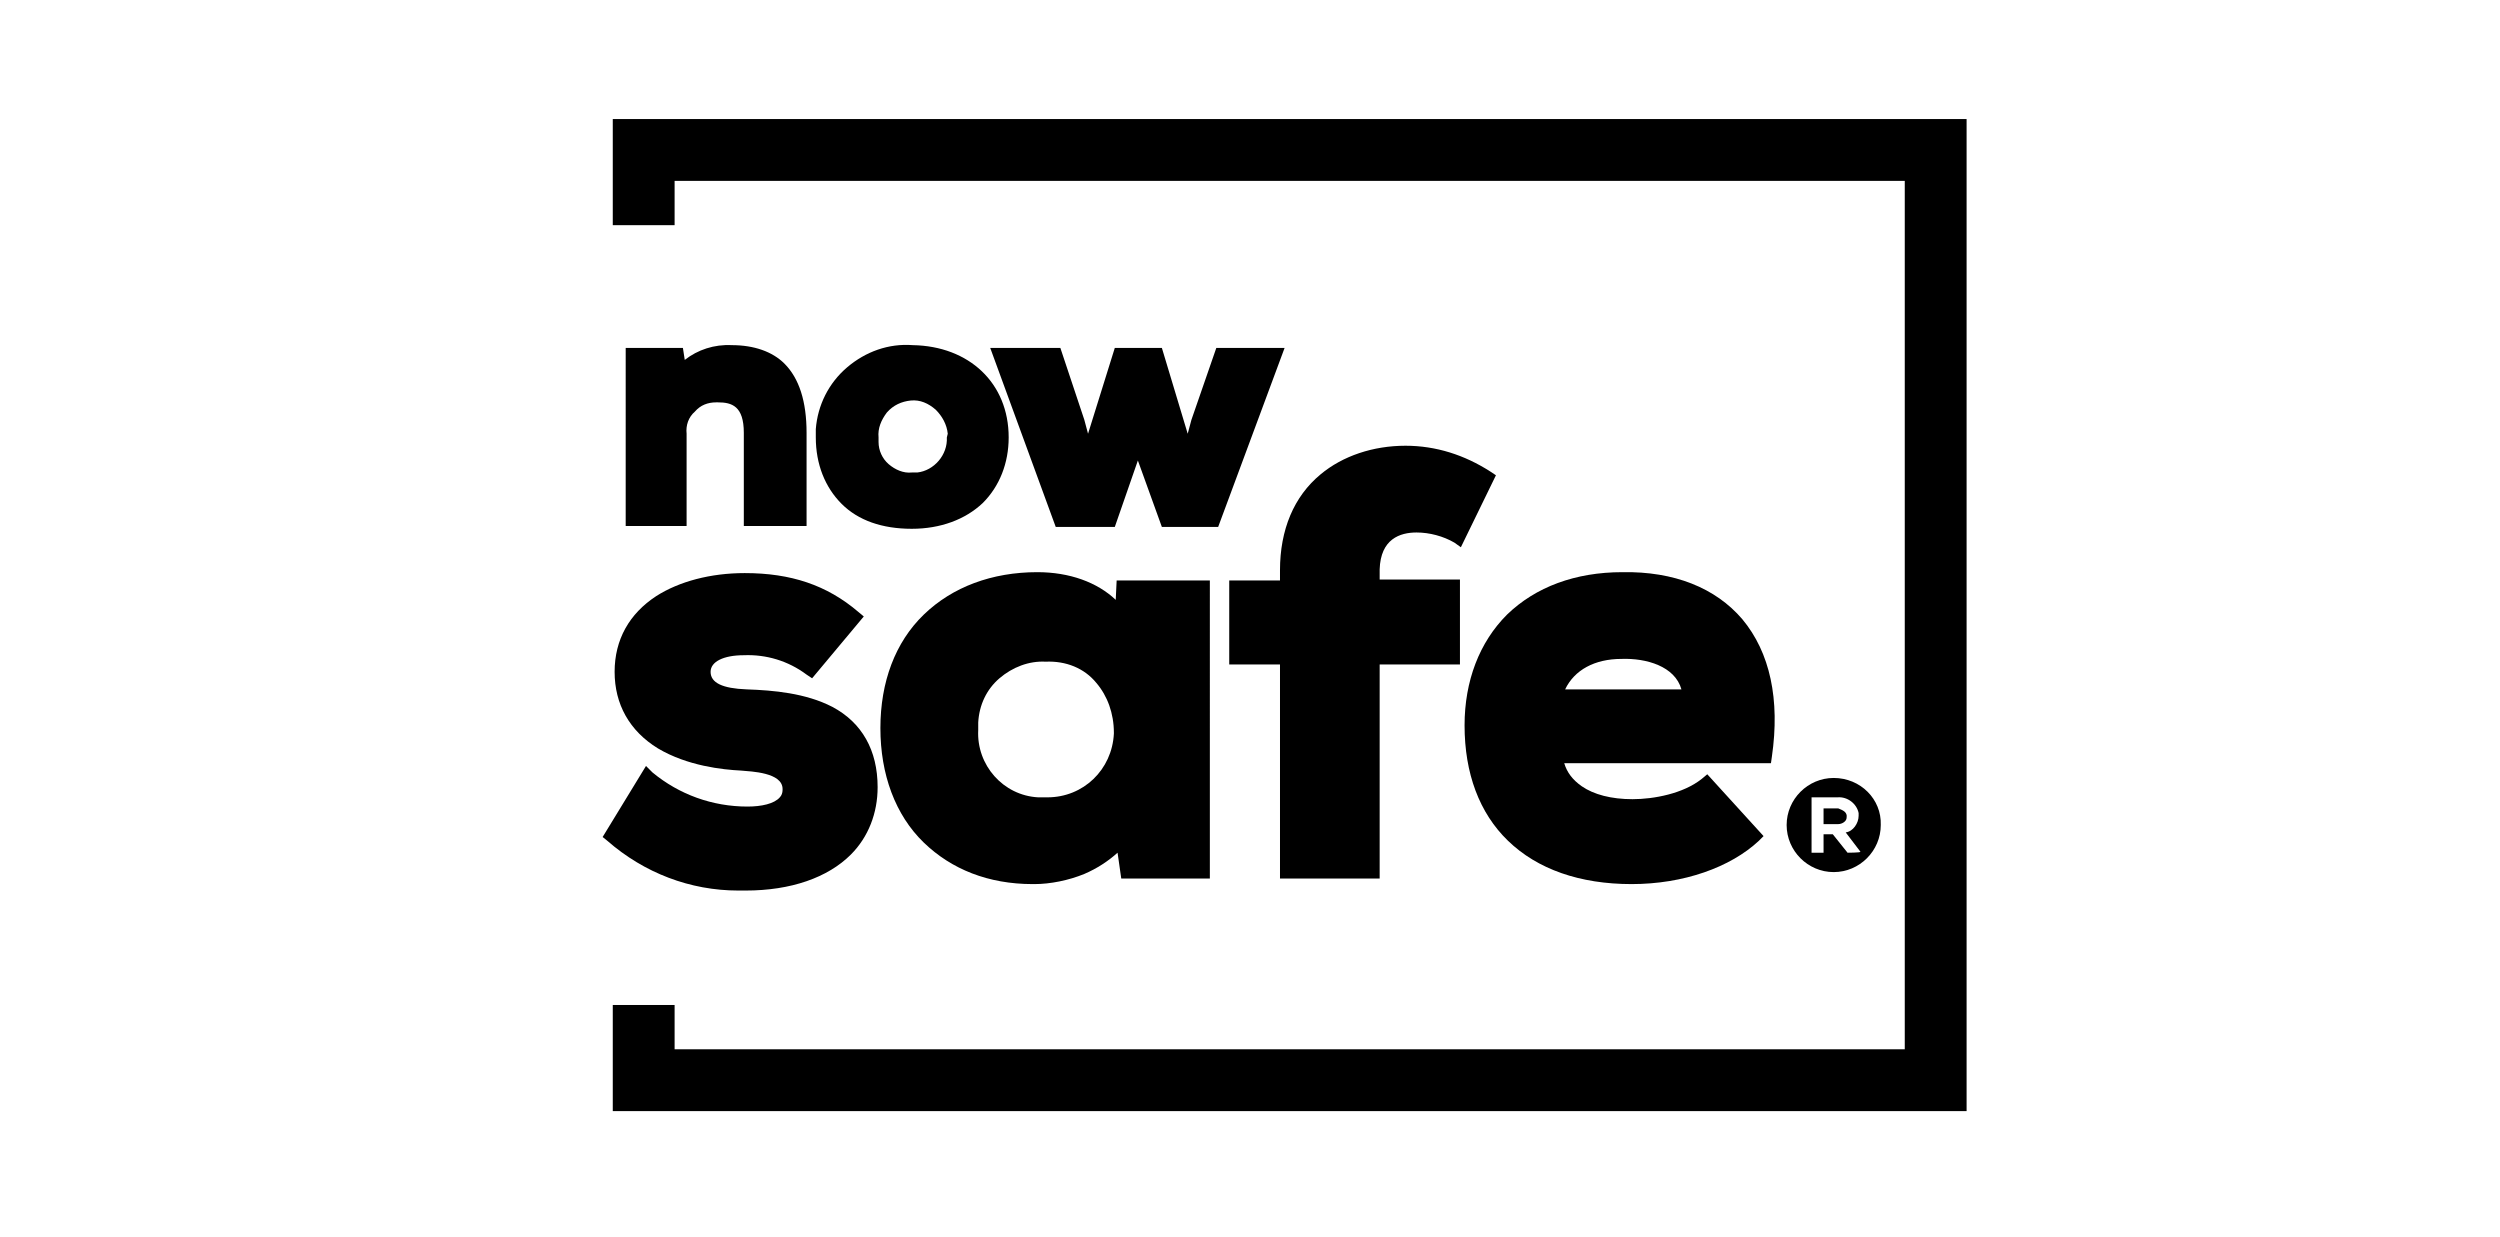
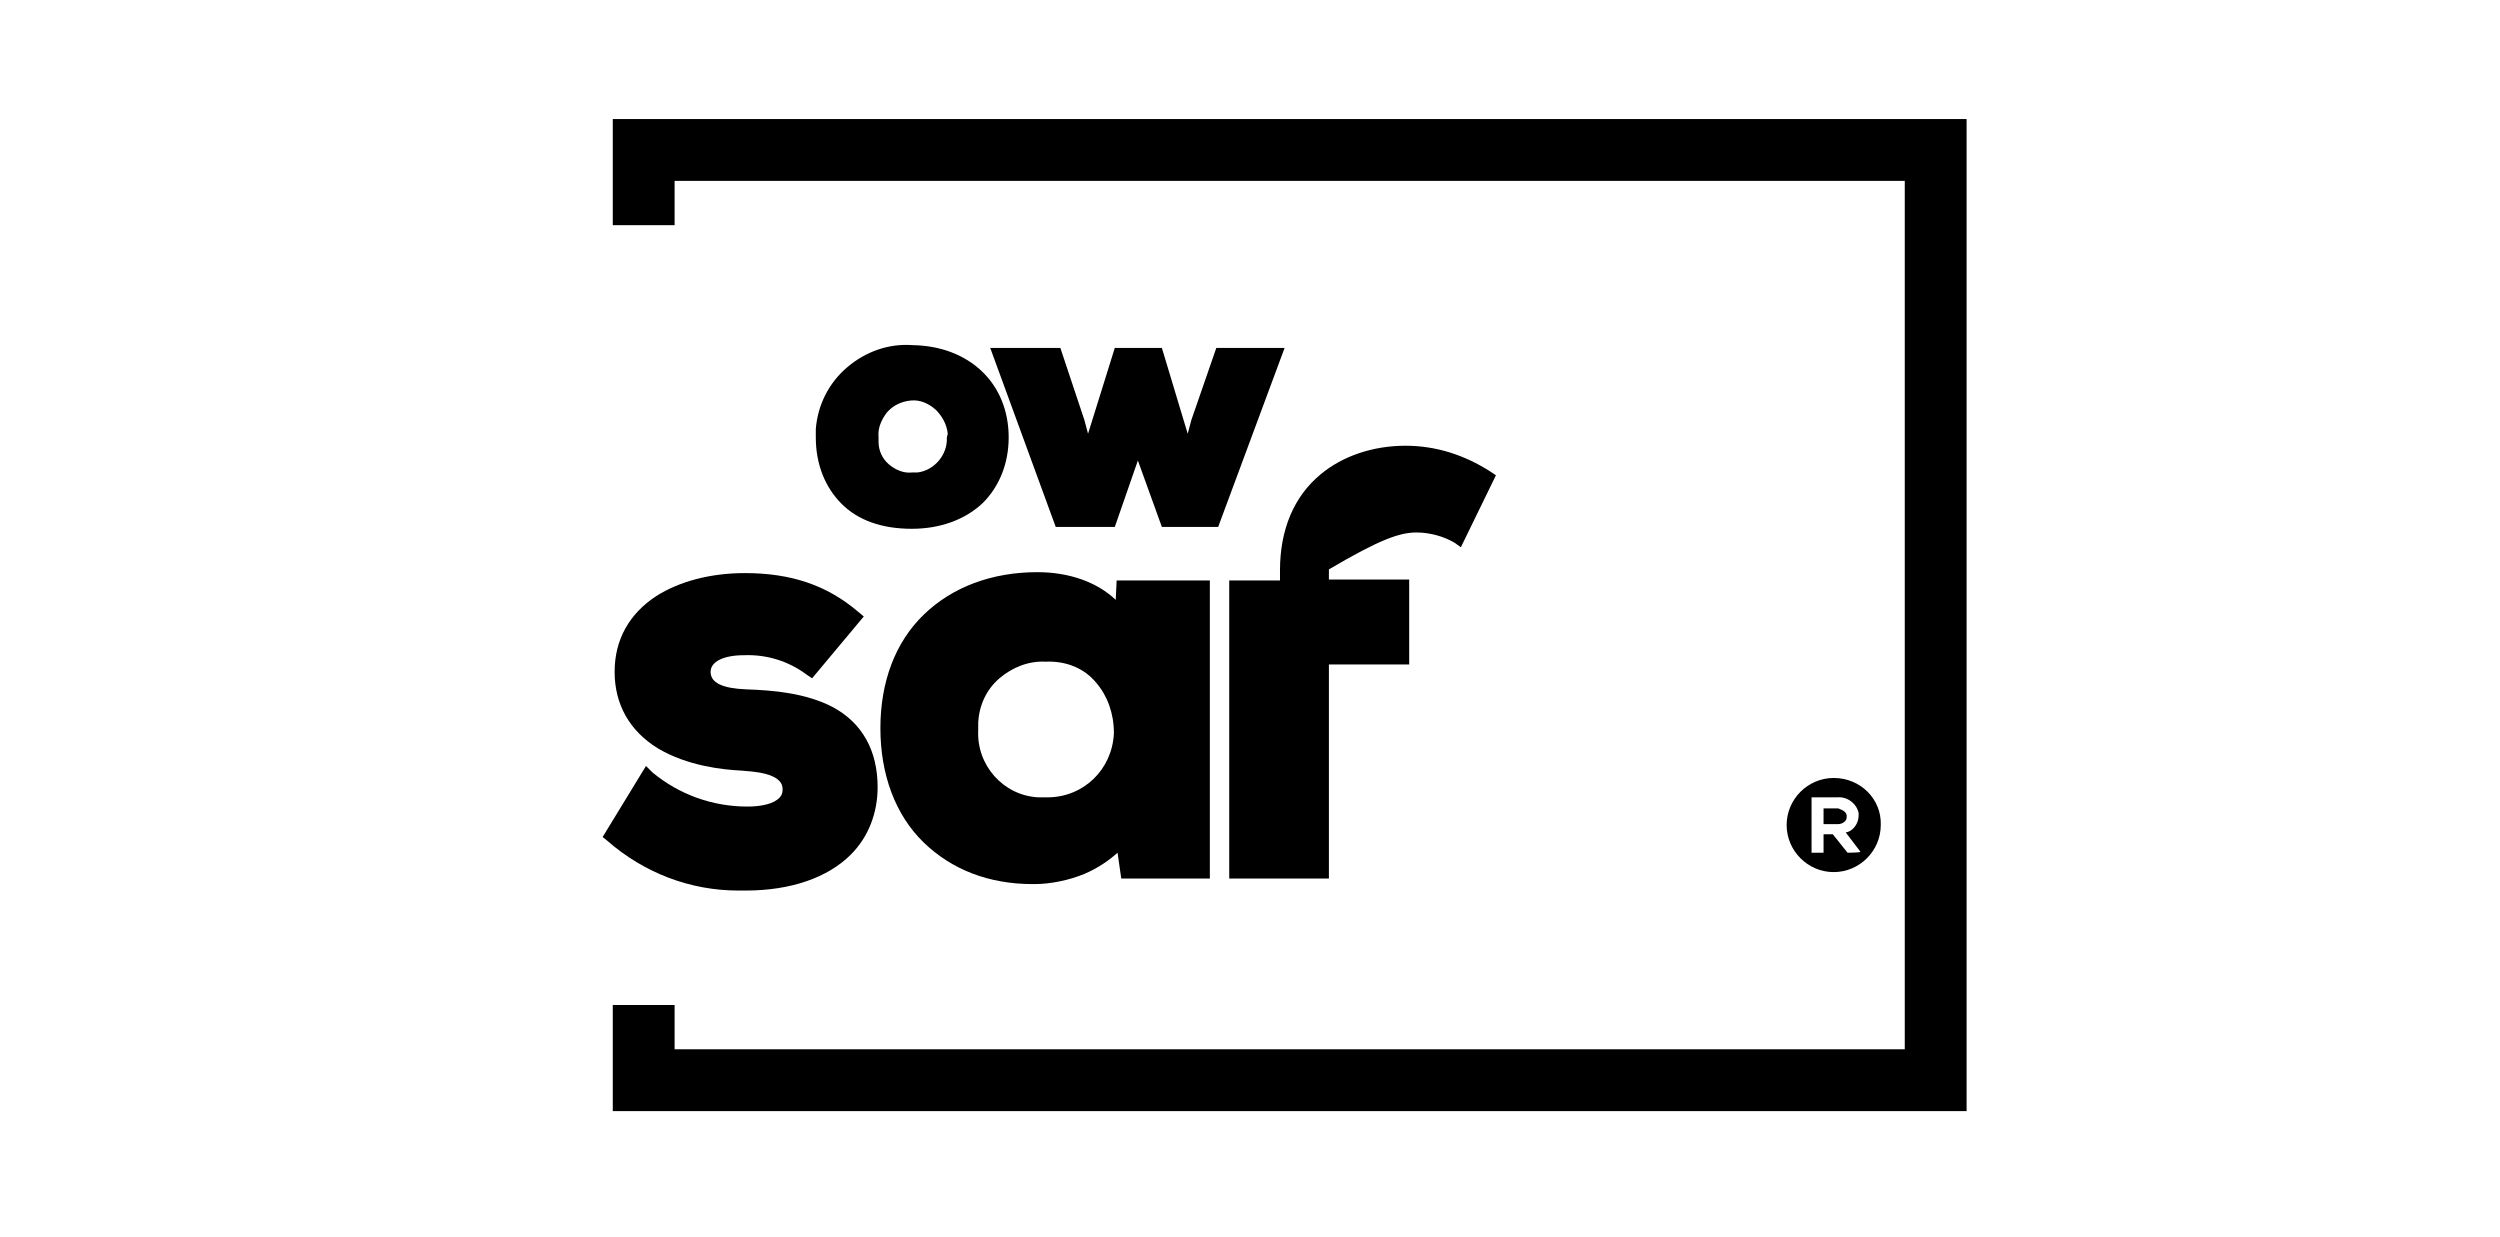
<svg xmlns="http://www.w3.org/2000/svg" version="1.1" id="Layer_2_00000090284914308314761320000013245024350191168663_" x="0px" y="0px" viewBox="0 0 270.9 134" style="enable-background:new 0 0 270.9 134;" xml:space="preserve">
  <g id="Layer_1-2">
    <g>
      <polygon points="66.4,12.9 66.4,24.4 73.1,24.4 73.1,19.6 206.4,19.6 206.4,113.7 73.1,113.7 73.1,108.9 66.4,108.9 66.4,120.4     213.1,120.4 213.1,12.9   " />
      <g>
-         <path d="M74.4,47L74.4,47c-0.1-0.9,0.2-1.8,0.9-2.4c0.6-0.7,1.4-1,2.3-1h0.2c1.5,0,2.8,0.4,2.8,3.3V57h6.8V46.9     c0-3.4-0.8-5.9-2.4-7.5c-1.3-1.3-3.3-2-5.7-2c-1.9-0.1-3.7,0.5-5.1,1.6L74,37.7h-6.2V57h6.6V47L74.4,47z" />
        <path d="M98.8,57.3c3.1,0,5.8-1,7.7-2.8c1.8-1.8,2.8-4.3,2.8-7.1c0-5.9-4.3-9.9-10.4-10c-2.6-0.2-5.1,0.7-7.1,2.4     c-2,1.7-3.2,4.1-3.4,6.7v0.9c0,2.9,1,5.4,2.8,7.2C93,56.4,95.6,57.3,98.8,57.3L98.8,57.3z M102.6,47.4c0.1,1.9-1.4,3.6-3.2,3.8     l-0.3,0l0,0l-0.3,0c-0.9,0.1-1.8-0.3-2.5-0.9c-0.7-0.6-1.1-1.5-1.1-2.4v-0.5c-0.1-1,0.3-1.9,0.9-2.7c0.7-0.8,1.6-1.2,2.6-1.3     c1-0.1,1.9,0.3,2.7,1c0.7,0.7,1.2,1.6,1.3,2.6L102.6,47.4L102.6,47.4z" />
        <polygon points="131.8,37.7 129.1,45.5 128.7,47 125.9,37.7 120.8,37.7 117.9,47 117.5,45.5 114.9,37.7 107.3,37.7 114.4,57.1      120.8,57.1 123.3,49.9 125.9,57.1 132,57.1 139.2,37.7    " />
        <path d="M199.2,87.6h-1.6v1.7h1.6c0.4,0,0.9-0.3,0.9-0.7C200.2,88,199.7,87.8,199.2,87.6L199.2,87.6z" />
        <path d="M198.7,84.3c-2.8,0-5.1,2.3-5.1,5.1s2.3,5.1,5.1,5.1s5.1-2.3,5.1-5.1C203.9,86.6,201.6,84.3,198.7,84.3z M200.2,92.4     l-1.6-2h-1v2h-1.3v-6h2.8c1.1-0.1,2.1,0.7,2.3,1.7v0.3c0,0.8-0.6,1.7-1.4,1.8l1.6,2.1C201.6,92.4,200.2,92.4,200.2,92.4z" />
        <path d="M90.2,76.6c-2.9-1.5-6.4-1.8-9.3-1.9c-2.6-0.1-3.9-0.7-3.9-1.9c0-1.1,1.4-1.8,3.6-1.8h0c2.4-0.1,4.8,0.6,6.8,2.1l0.6,0.4     l5.6-6.7l-0.6-0.5c-3.4-2.9-7.3-4.2-12.3-4.2c-3.7,0-7.1,0.9-9.6,2.5c-2.9,1.9-4.5,4.7-4.5,8.2s1.6,6.4,4.7,8.3     c3.2,1.9,7,2.3,9,2.4c1.1,0.1,4.5,0.2,4.5,2v0.1c0,0.3-0.1,0.6-0.3,0.8c-0.6,0.7-2,1-3.5,1h0c-3.8,0-7.4-1.3-10.3-3.7L70,83     l-4.7,7.7l0.5,0.4c4,3.5,9,5.4,14.2,5.4c0.3,0,0.5,0,0.8,0c4.9,0,8.9-1.4,11.4-3.9c1.9-1.9,2.9-4.5,2.9-7.3     C95.1,81.3,93.4,78.3,90.2,76.6L90.2,76.6z" />
        <path d="M120.9,65c-2-1.9-5-3-8.5-3c-4.9,0-9.2,1.6-12.3,4.6c-3.1,3-4.7,7.3-4.7,12.3c0,5,1.6,9.4,4.7,12.4c3,2.9,7,4.5,11.8,4.5     c0.1,0,0.2,0,0.2,0c1.7,0,3.7-0.4,5.4-1.1c1.4-0.6,2.6-1.4,3.6-2.3l0.4,2.8h9.6V62.9H121L120.9,65L120.9,65z M118.8,74     c1.2,1.4,1.9,3.3,1.9,5.4v0.1c-0.2,3.9-3.3,6.9-7.2,6.9c-0.1,0-0.1,0-0.2,0h-0.8c-3.8-0.2-6.7-3.5-6.5-7.3v-0.8     c0.1-1.9,0.9-3.6,2.3-4.8c1.4-1.2,3.2-1.9,5-1.8h0C115.5,71.6,117.5,72.4,118.8,74L118.8,74z" />
-         <path d="M153.5,57.7c1.4,0,2.9,0.4,4.1,1.1l0.7,0.5l3.8-7.8l-0.6-0.4c-2.8-1.8-5.9-2.8-9.2-2.8c-3.5,0-6.8,1.1-9.2,3.1     c-2.9,2.4-4.4,6-4.4,10.4v1.1h-5.5V72h5.5v23.2h10.8V72h8.7v-9.2h-8.7v-1.1C149.6,58.4,151.7,57.7,153.5,57.7L153.5,57.7z" />
-         <path d="M175.8,62c-5.1,0-9.4,1.6-12.5,4.6c-3,3-4.6,7.2-4.6,12c0,5.2,1.6,9.5,4.7,12.5c3.2,3.1,7.8,4.7,13.4,4.7     c5.6,0,10.7-1.8,13.8-4.7l0.5-0.5l-6.1-6.7l-0.6,0.5c-2,1.6-5.2,2.2-7.5,2.2c-2.3,0-4.2-0.5-5.5-1.4c-1-0.7-1.6-1.5-1.9-2.5h22.4     L192,82c0.9-6.2-0.2-11.3-3.2-14.9C185.9,63.7,181.4,61.9,175.8,62L175.8,62z M182.2,74.7h-12.6c1-2.1,3.2-3.3,6.1-3.3     C178.4,71.3,181.5,72.2,182.2,74.7L182.2,74.7z" />
+         <path d="M153.5,57.7c1.4,0,2.9,0.4,4.1,1.1l0.7,0.5l3.8-7.8l-0.6-0.4c-2.8-1.8-5.9-2.8-9.2-2.8c-3.5,0-6.8,1.1-9.2,3.1     c-2.9,2.4-4.4,6-4.4,10.4v1.1h-5.5V72v23.2h10.8V72h8.7v-9.2h-8.7v-1.1C149.6,58.4,151.7,57.7,153.5,57.7L153.5,57.7z" />
      </g>
    </g>
  </g>
</svg>